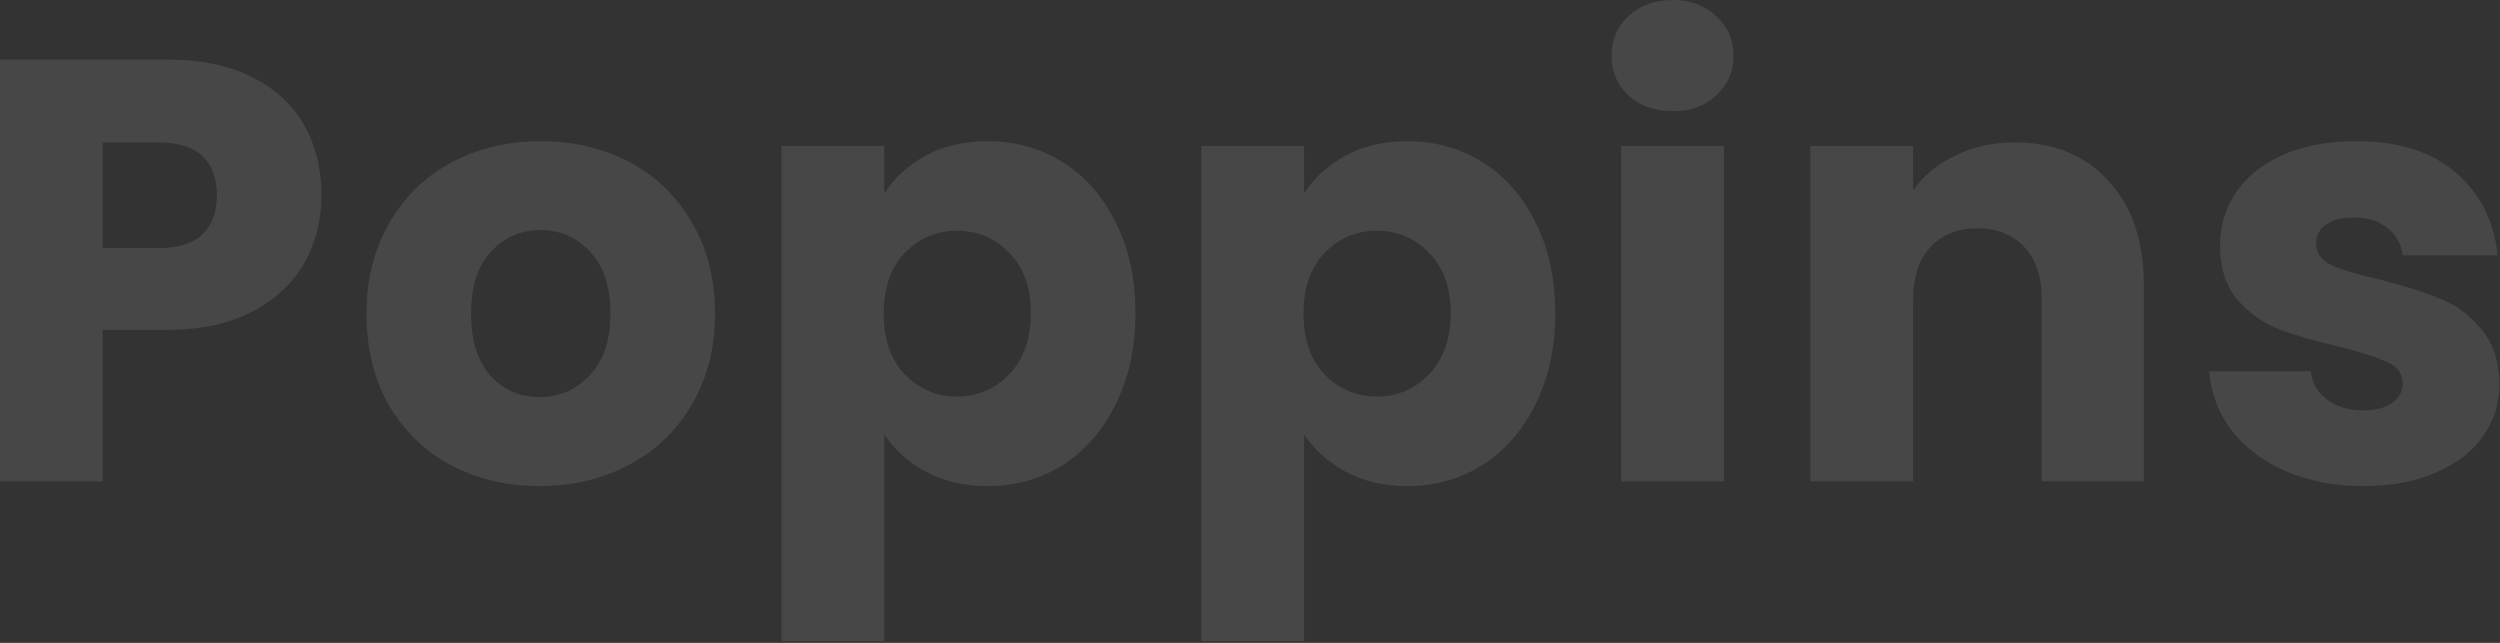
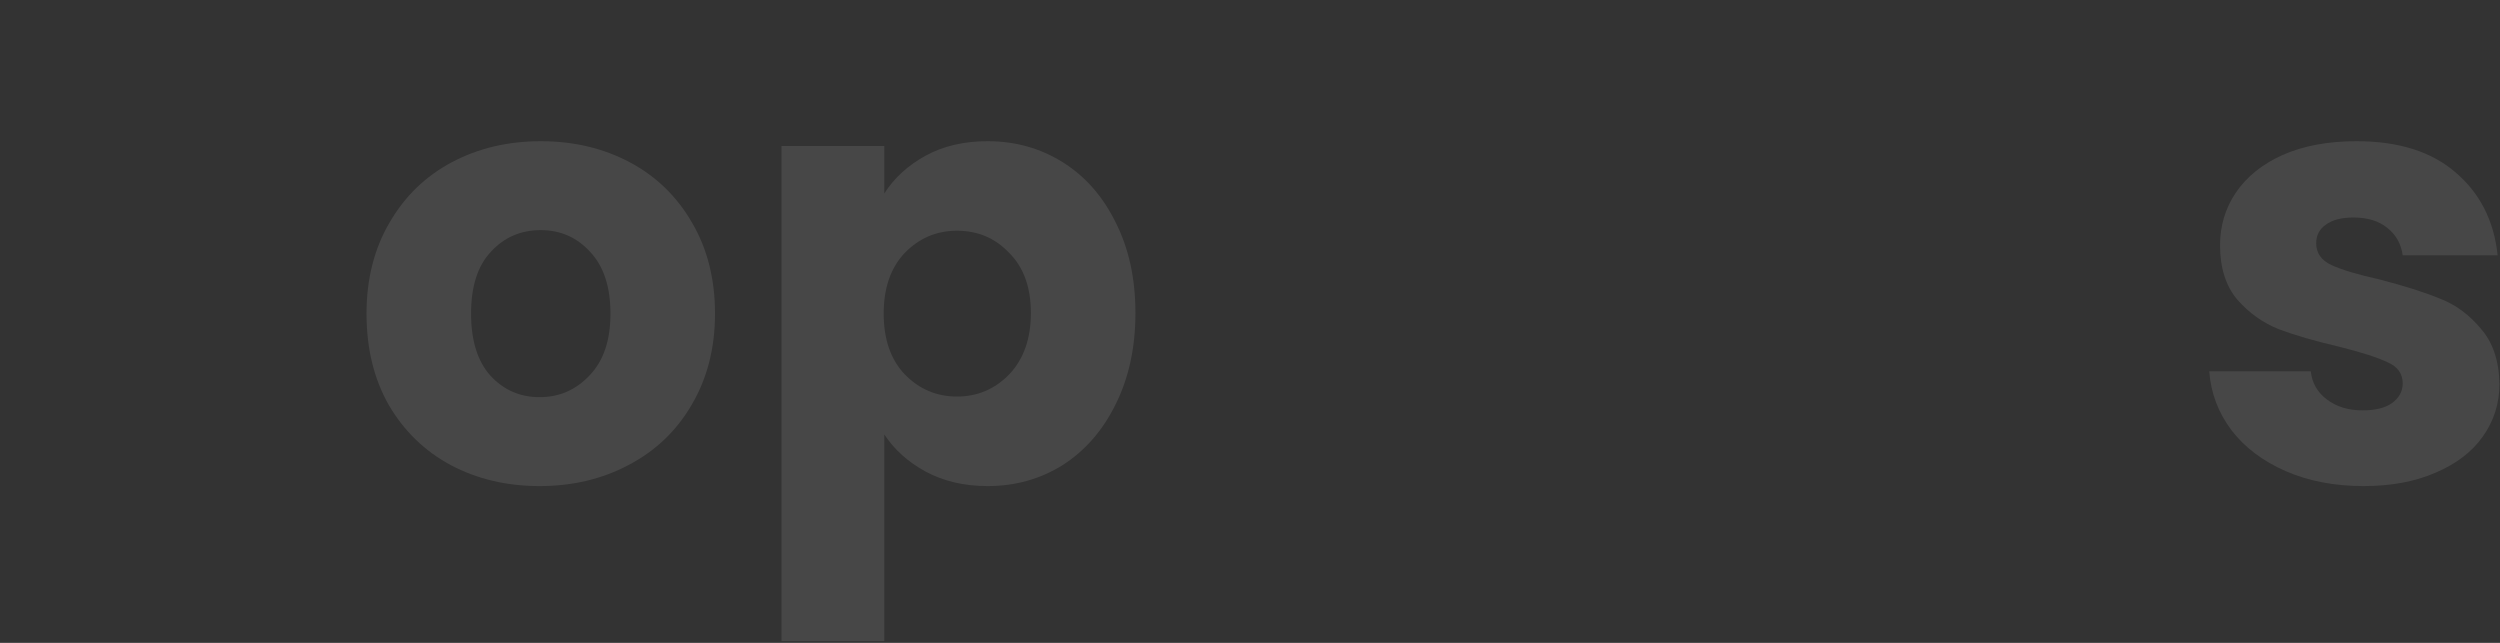
<svg xmlns="http://www.w3.org/2000/svg" width="595" height="153" viewBox="0 0 595 153" fill="none">
  <rect x="0" y="0" width="595" height="153" fill="#333333" stroke="none" />
-   <path d="M76.505 46.475C76.505 52.29 75.17 57.629 72.501 62.491C69.832 67.258 65.732 71.119 60.203 74.074C54.674 77.029 47.81 78.507 39.611 78.507H24.453V114.543H0V14.157H39.611C47.619 14.157 54.388 15.539 59.917 18.304C65.446 21.069 69.593 24.882 72.358 29.744C75.123 34.606 76.505 40.183 76.505 46.475ZM37.752 59.059C42.423 59.059 45.903 57.963 48.191 55.77C50.479 53.577 51.623 50.479 51.623 46.475C51.623 42.471 50.479 39.373 48.191 37.18C45.903 34.987 42.423 33.891 37.752 33.891H24.453V59.059H37.752Z" fill="white" fill-opacity="0.1" />
  <path d="M128.417 115.687C120.6 115.687 113.545 114.019 107.253 110.682C101.057 107.345 96.147 102.579 92.524 96.382C88.997 90.185 87.233 82.94 87.233 74.646C87.233 66.447 89.045 59.25 92.667 53.053C96.29 46.761 101.247 41.947 107.539 38.61C113.831 35.273 120.886 33.605 128.703 33.605C136.521 33.605 143.575 35.273 149.867 38.61C156.159 41.947 161.117 46.761 164.739 53.053C168.362 59.25 170.173 66.447 170.173 74.646C170.173 82.845 168.314 90.09 164.596 96.382C160.974 102.579 155.969 107.345 149.581 110.682C143.289 114.019 136.235 115.687 128.417 115.687ZM128.417 94.523C133.089 94.523 137.045 92.807 140.286 89.375C143.623 85.943 145.291 81.033 145.291 74.646C145.291 68.259 143.671 63.349 140.429 59.917C137.283 56.485 133.375 54.769 128.703 54.769C123.937 54.769 119.98 56.485 116.834 59.917C113.688 63.254 112.115 68.163 112.115 74.646C112.115 81.033 113.641 85.943 116.691 89.375C119.837 92.807 123.746 94.523 128.417 94.523Z" fill="white" fill-opacity="0.1" />
  <path d="M210.459 46.046C212.842 42.328 216.131 39.325 220.326 37.037C224.521 34.749 229.43 33.605 235.055 33.605C241.633 33.605 247.591 35.273 252.93 38.61C258.269 41.947 262.463 46.713 265.514 52.91C268.66 59.107 270.233 66.304 270.233 74.503C270.233 82.702 268.66 89.947 265.514 96.239C262.463 102.436 258.269 107.25 252.93 110.682C247.591 114.019 241.633 115.687 235.055 115.687C229.526 115.687 224.616 114.543 220.326 112.255C216.131 109.967 212.842 107.012 210.459 103.389V152.581H186.006V34.749H210.459V46.046ZM245.351 74.503C245.351 68.402 243.635 63.635 240.203 60.203C236.866 56.676 232.719 54.912 227.762 54.912C222.9 54.912 218.753 56.676 215.321 60.203C211.984 63.73 210.316 68.545 210.316 74.646C210.316 80.747 211.984 85.562 215.321 89.089C218.753 92.616 222.9 94.38 227.762 94.38C232.624 94.38 236.771 92.616 240.203 89.089C243.635 85.466 245.351 80.604 245.351 74.503Z" fill="white" fill-opacity="0.1" />
-   <path d="M310.375 46.046C312.758 42.328 316.047 39.325 320.242 37.037C324.436 34.749 329.346 33.605 334.971 33.605C341.549 33.605 347.507 35.273 352.846 38.61C358.184 41.947 362.379 46.713 365.43 52.91C368.576 59.107 370.149 66.304 370.149 74.503C370.149 82.702 368.576 89.947 365.43 96.239C362.379 102.436 358.184 107.25 352.846 110.682C347.507 114.019 341.549 115.687 334.971 115.687C329.441 115.687 324.532 114.543 320.242 112.255C316.047 109.967 312.758 107.012 310.375 103.389V152.581H285.922V34.749H310.375V46.046ZM345.267 74.503C345.267 68.402 343.551 63.635 340.119 60.203C336.782 56.676 332.635 54.912 327.678 54.912C322.816 54.912 318.669 56.676 315.237 60.203C311.9 63.73 310.232 68.545 310.232 74.646C310.232 80.747 311.9 85.562 315.237 89.089C318.669 92.616 322.816 94.38 327.678 94.38C332.54 94.38 336.687 92.616 340.119 89.089C343.551 85.466 345.267 80.604 345.267 74.503Z" fill="white" fill-opacity="0.1" />
-   <path d="M398.135 26.455C393.845 26.455 390.318 25.216 387.553 22.737C384.884 20.163 383.549 17.017 383.549 13.299C383.549 9.486 384.884 6.34 387.553 3.861C390.318 1.287 393.845 0 398.135 0C402.33 0 405.762 1.287 408.431 3.861C411.196 6.34 412.578 9.486 412.578 13.299C412.578 17.017 411.196 20.163 408.431 22.737C405.762 25.216 402.33 26.455 398.135 26.455ZM410.29 34.749V114.543H385.837V34.749H410.29Z" fill="white" fill-opacity="0.1" />
-   <path d="M479.491 33.891C488.834 33.891 496.27 36.942 501.799 43.043C507.424 49.049 510.236 57.343 510.236 67.925V114.543H485.926V71.214C485.926 65.875 484.544 61.728 481.779 58.773C479.015 55.818 475.297 54.34 470.625 54.34C465.954 54.34 462.236 55.818 459.471 58.773C456.707 61.728 455.324 65.875 455.324 71.214V114.543H430.871V34.749H455.324V45.331C457.803 41.804 461.14 39.039 465.334 37.037C469.529 34.94 474.248 33.891 479.491 33.891Z" fill="white" fill-opacity="0.1" />
  <path d="M562.55 115.687C555.59 115.687 549.394 114.495 543.96 112.112C538.526 109.729 534.236 106.487 531.09 102.388C527.944 98.193 526.18 93.522 525.799 88.374H549.966C550.252 91.139 551.539 93.379 553.827 95.095C556.115 96.811 558.927 97.669 562.264 97.669C565.314 97.669 567.65 97.097 569.271 95.953C570.987 94.714 571.845 93.141 571.845 91.234C571.845 88.946 570.653 87.278 568.27 86.229C565.886 85.085 562.025 83.846 556.687 82.511C550.967 81.176 546.2 79.794 542.387 78.364C538.573 76.839 535.284 74.503 532.52 71.357C529.755 68.116 528.373 63.778 528.373 58.344C528.373 53.768 529.612 49.621 532.091 45.903C534.665 42.09 538.383 39.087 543.245 36.894C548.202 34.701 554.065 33.605 560.834 33.605C570.844 33.605 578.709 36.084 584.429 41.041C590.244 45.998 593.581 52.576 594.439 60.775H571.845C571.463 58.01 570.224 55.818 568.127 54.197C566.125 52.576 563.455 51.766 560.119 51.766C557.259 51.766 555.066 52.338 553.541 53.482C552.015 54.531 551.253 56.008 551.253 57.915C551.253 60.203 552.444 61.919 554.828 63.063C557.306 64.207 561.12 65.351 566.268 66.495C572.178 68.02 576.993 69.546 580.711 71.071C584.429 72.501 587.67 74.884 590.435 78.221C593.295 81.462 594.772 85.848 594.868 91.377C594.868 96.048 593.533 100.243 590.864 103.961C588.29 107.584 584.524 110.444 579.567 112.541C574.705 114.638 569.032 115.687 562.55 115.687Z" fill="white" fill-opacity="0.1" />
</svg>